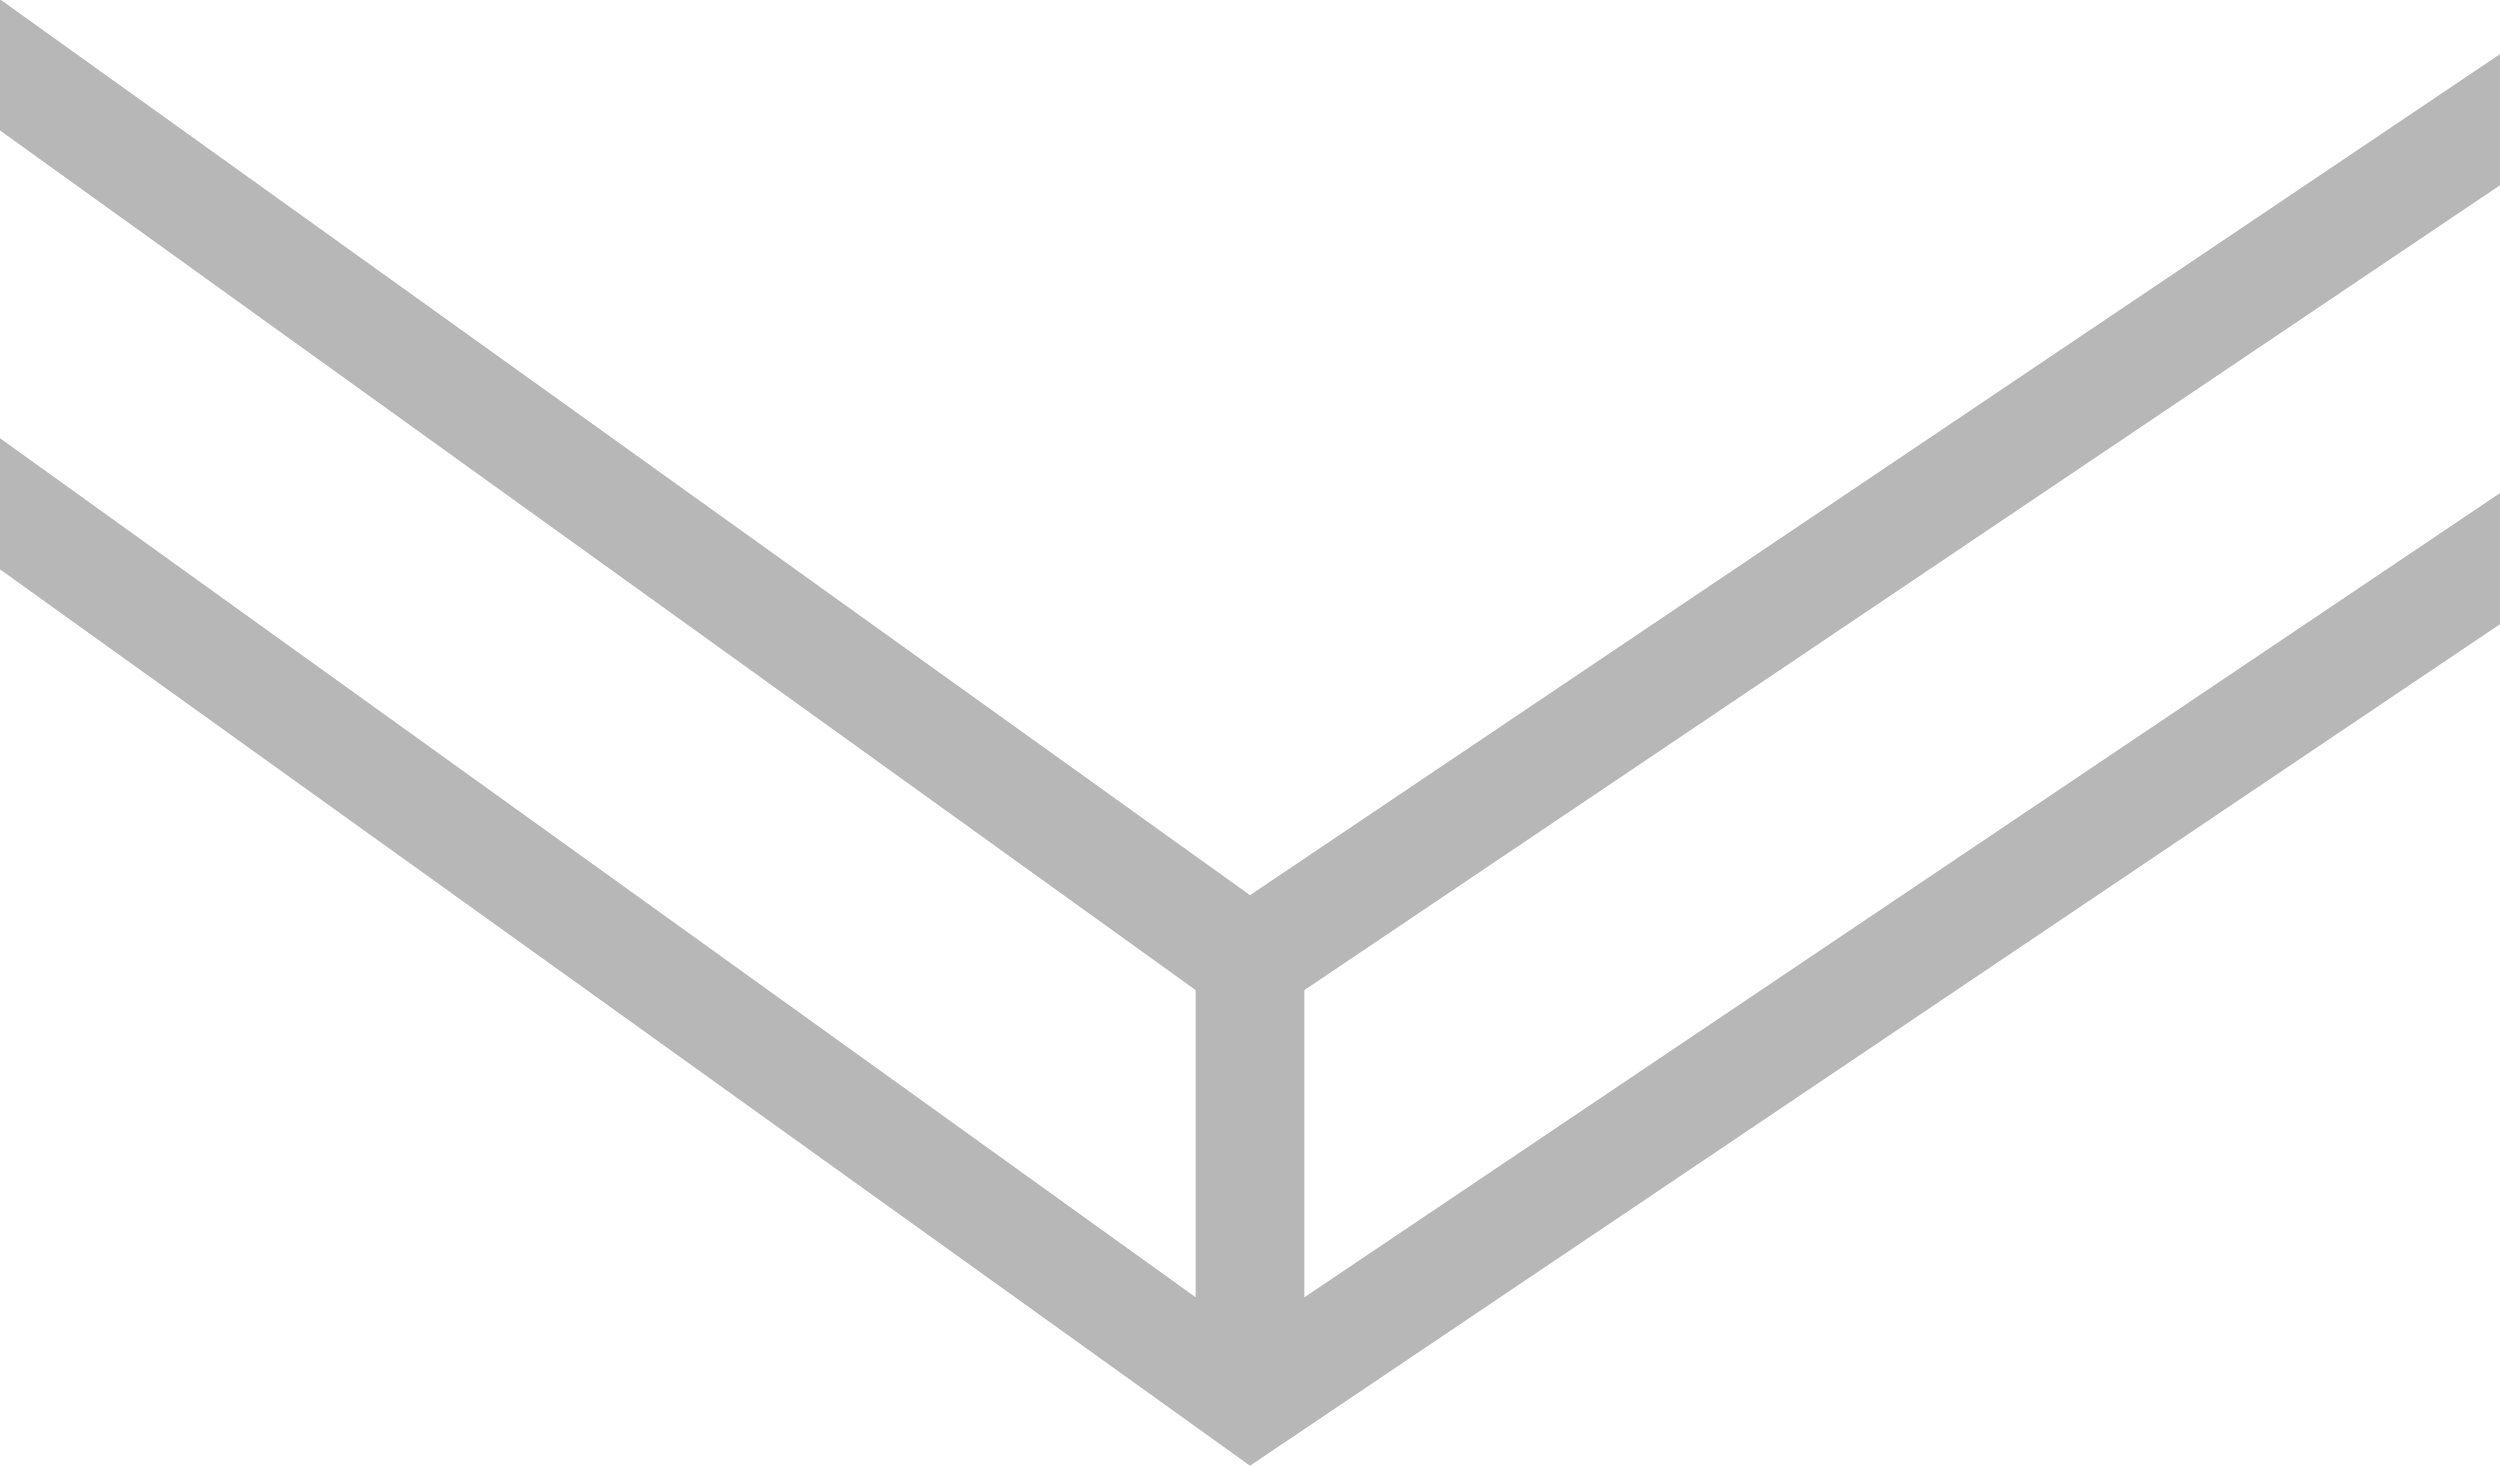
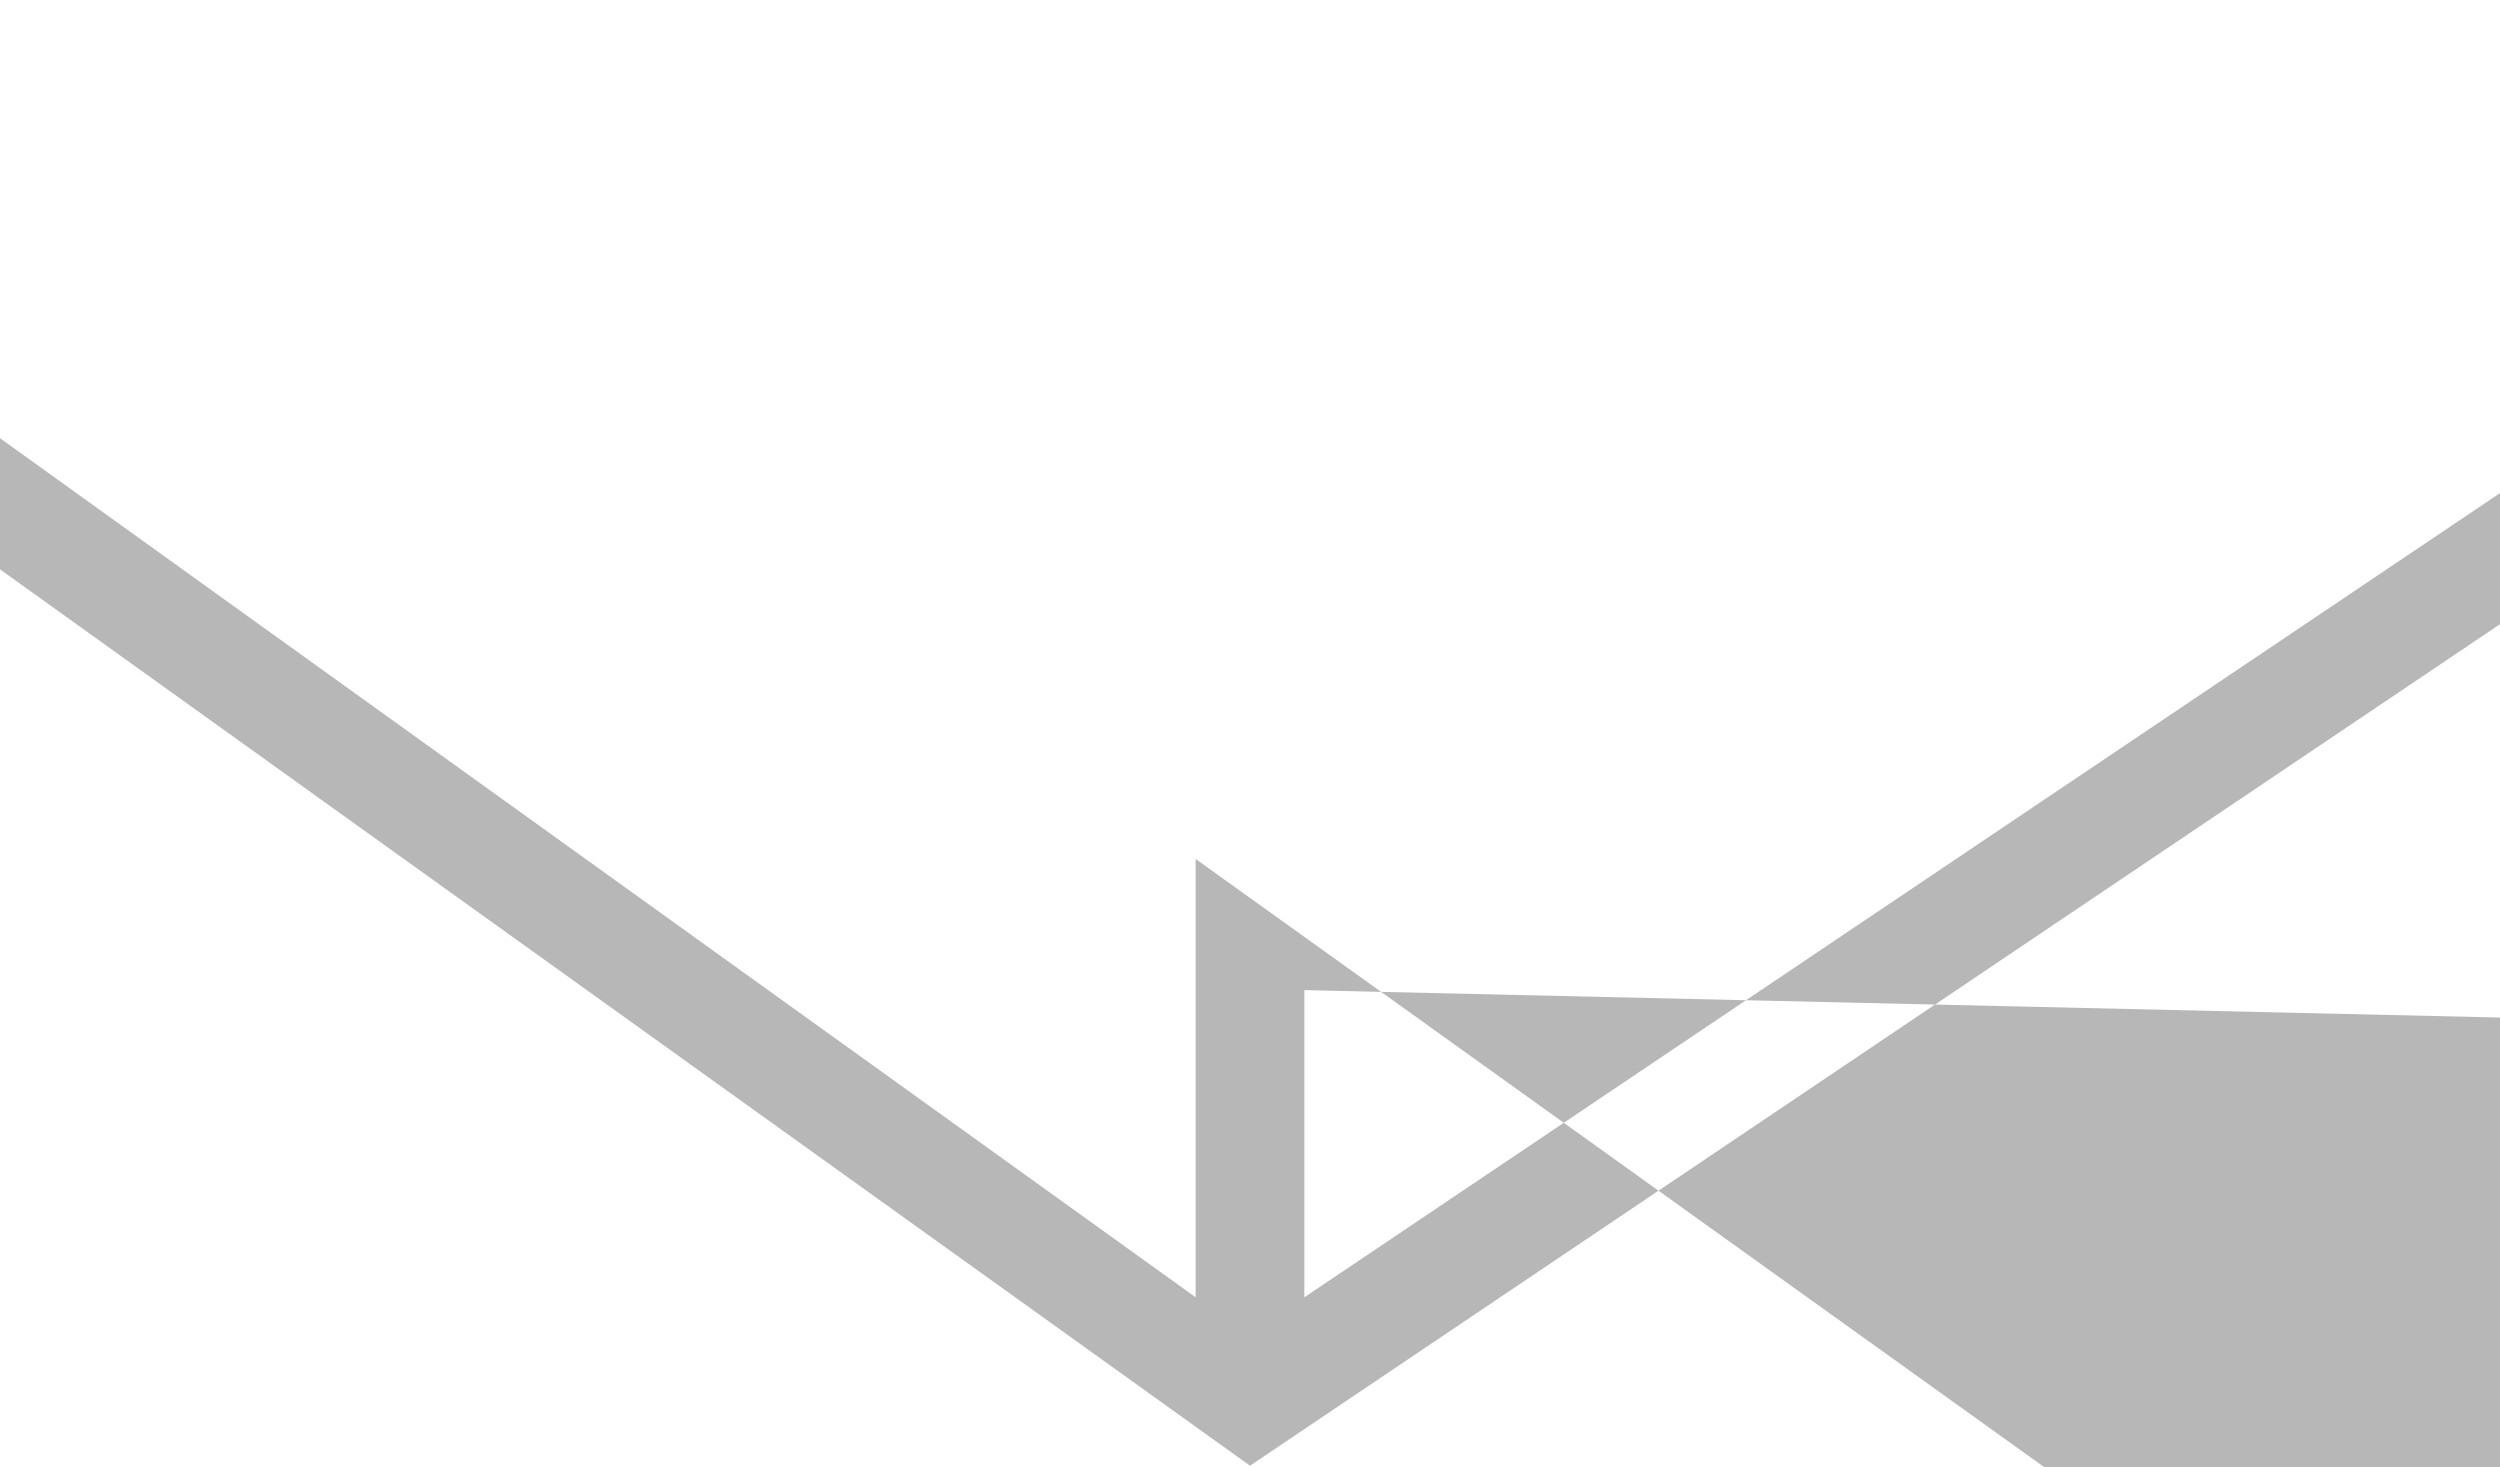
<svg xmlns="http://www.w3.org/2000/svg" xmlns:xlink="http://www.w3.org/1999/xlink" width="46" height="27" viewBox="0 0 46 27">
  <defs>
-     <path id="gg7oa" d="M603 260.218v5.652l22-14.797v2.412l-23 15.484-23-16.493v-2.413l22 15.807v-5.652L579 244.4v-2.413l23 16.484 23-15.475v2.413z" />
+     <path id="gg7oa" d="M603 260.218v5.652l22-14.797v2.412l-23 15.484-23-16.493v-2.413l22 15.807v-5.652v-2.413l23 16.484 23-15.475v2.413z" />
  </defs>
  <g>
    <g transform="translate(-579 -242)">
      <use fill="#b7b7b7" xlink:href="#gg7oa" />
    </g>
  </g>
</svg>